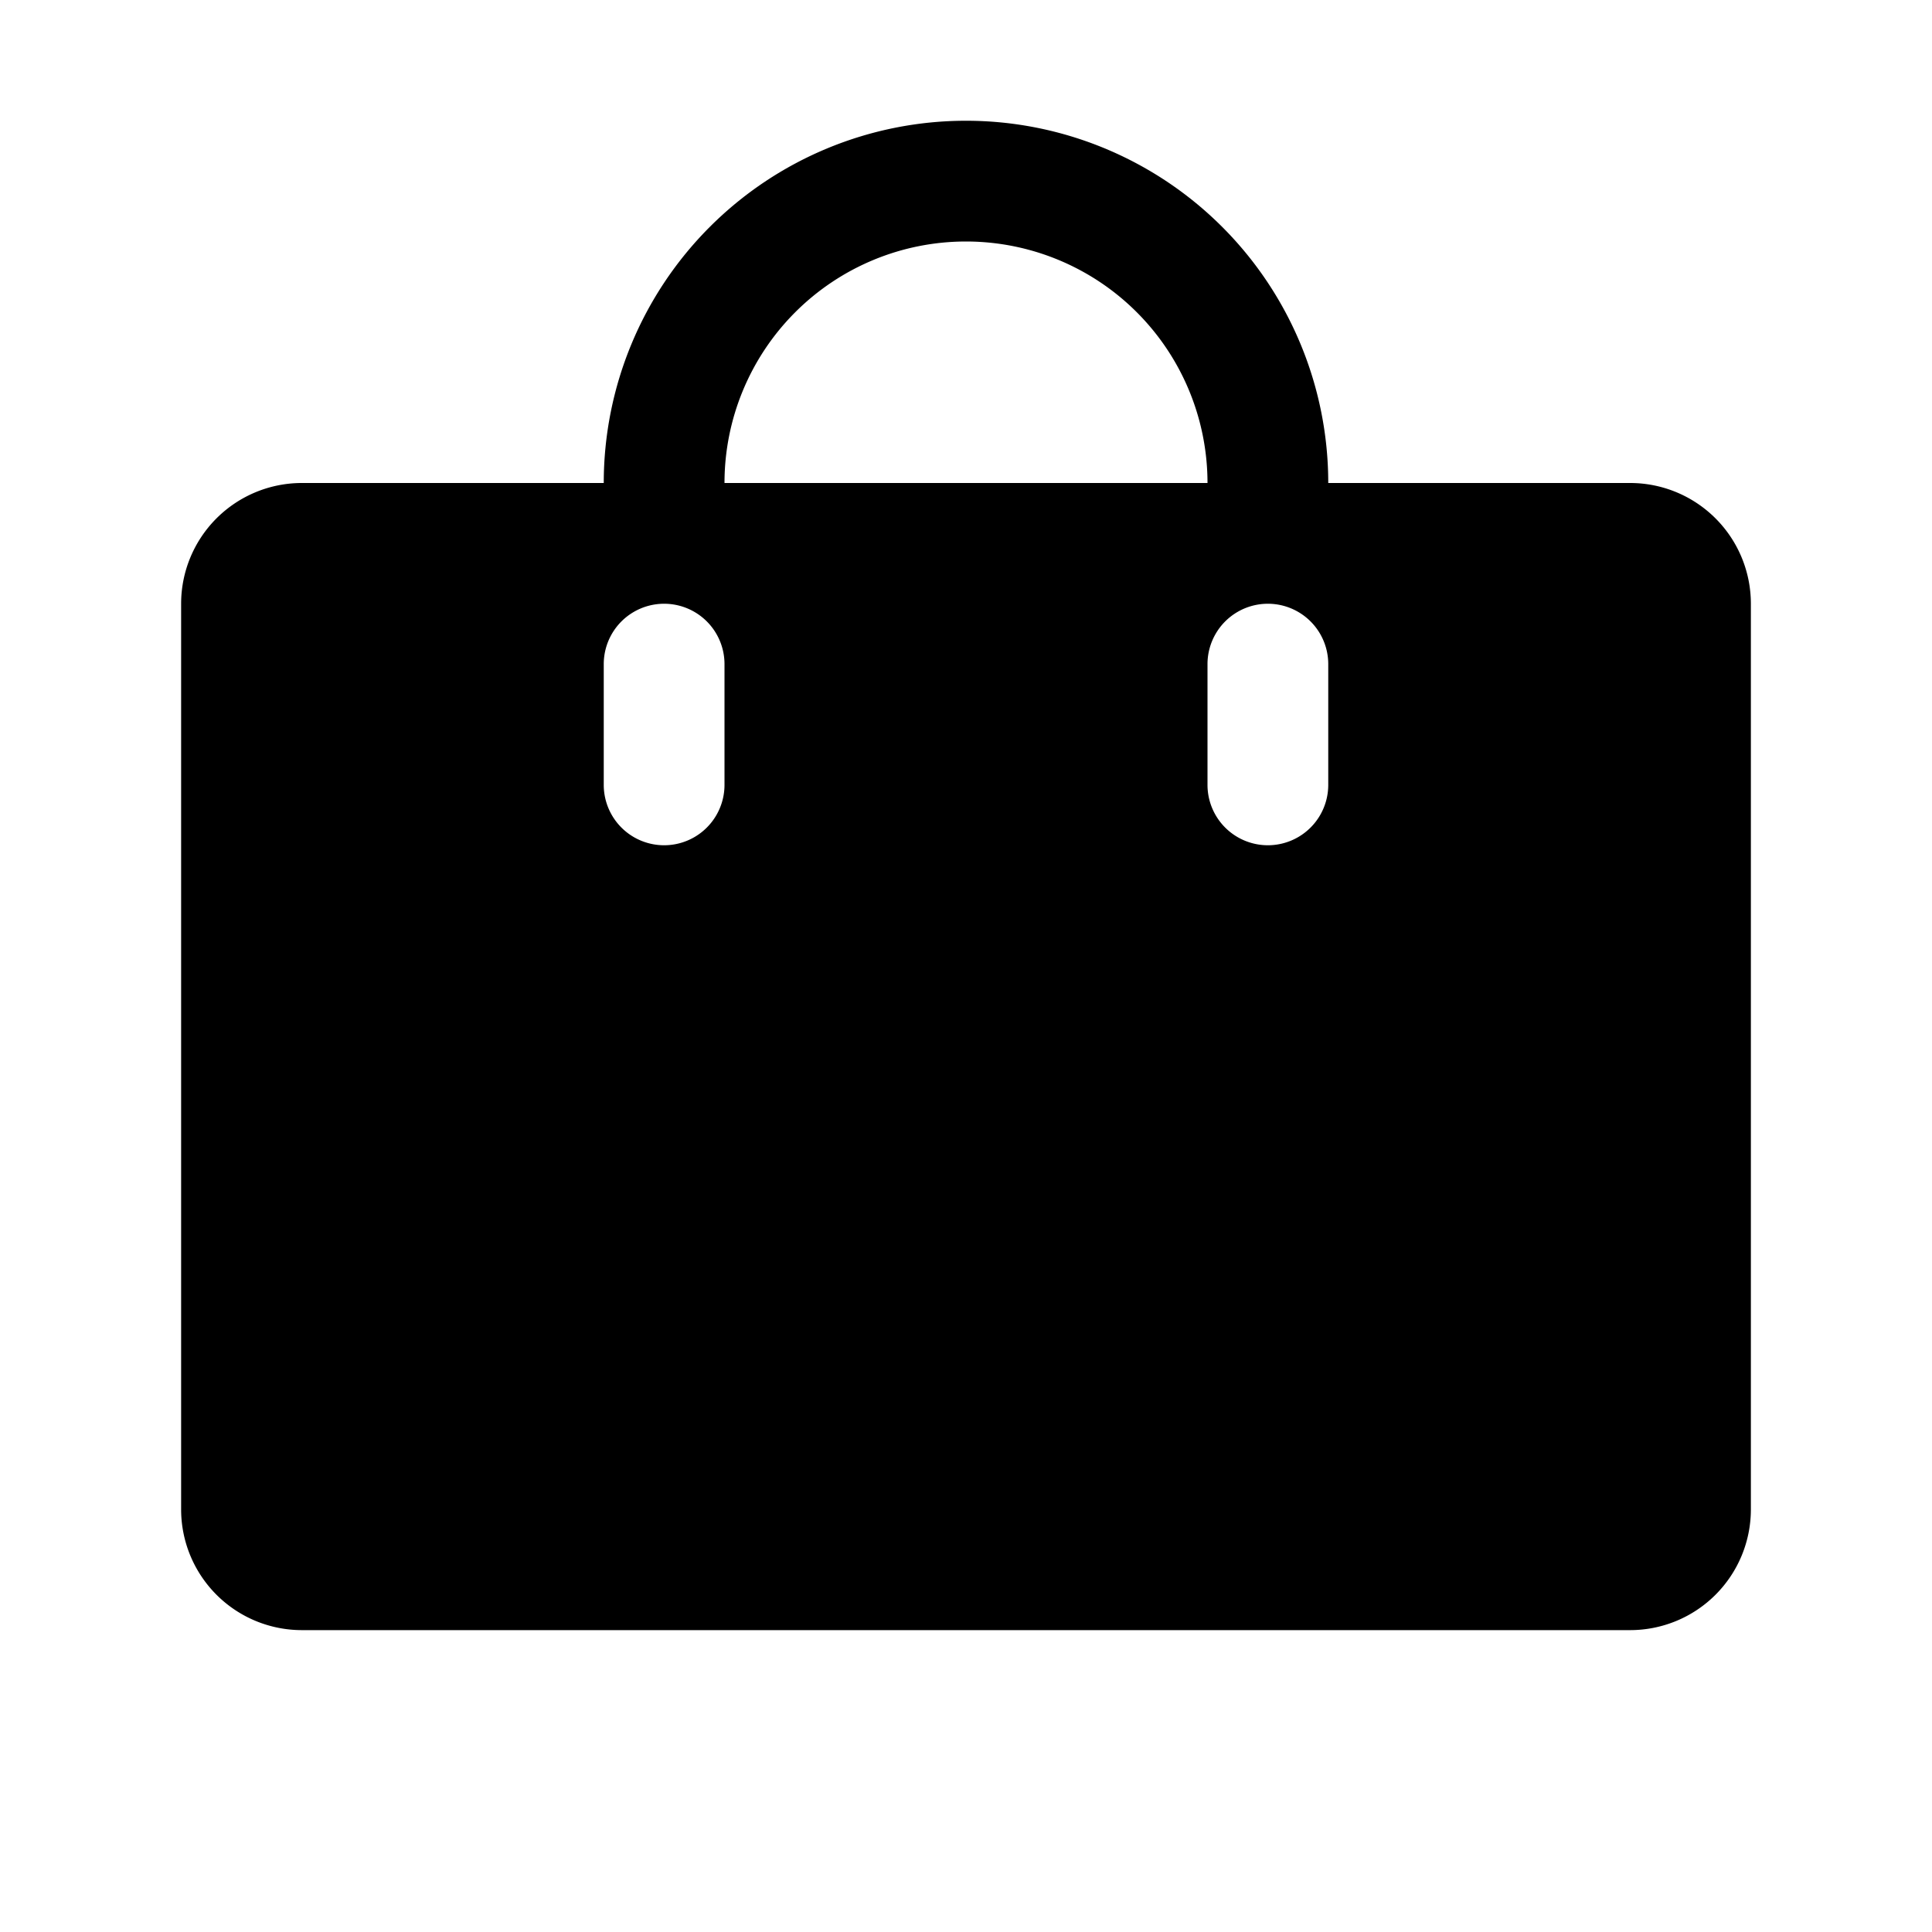
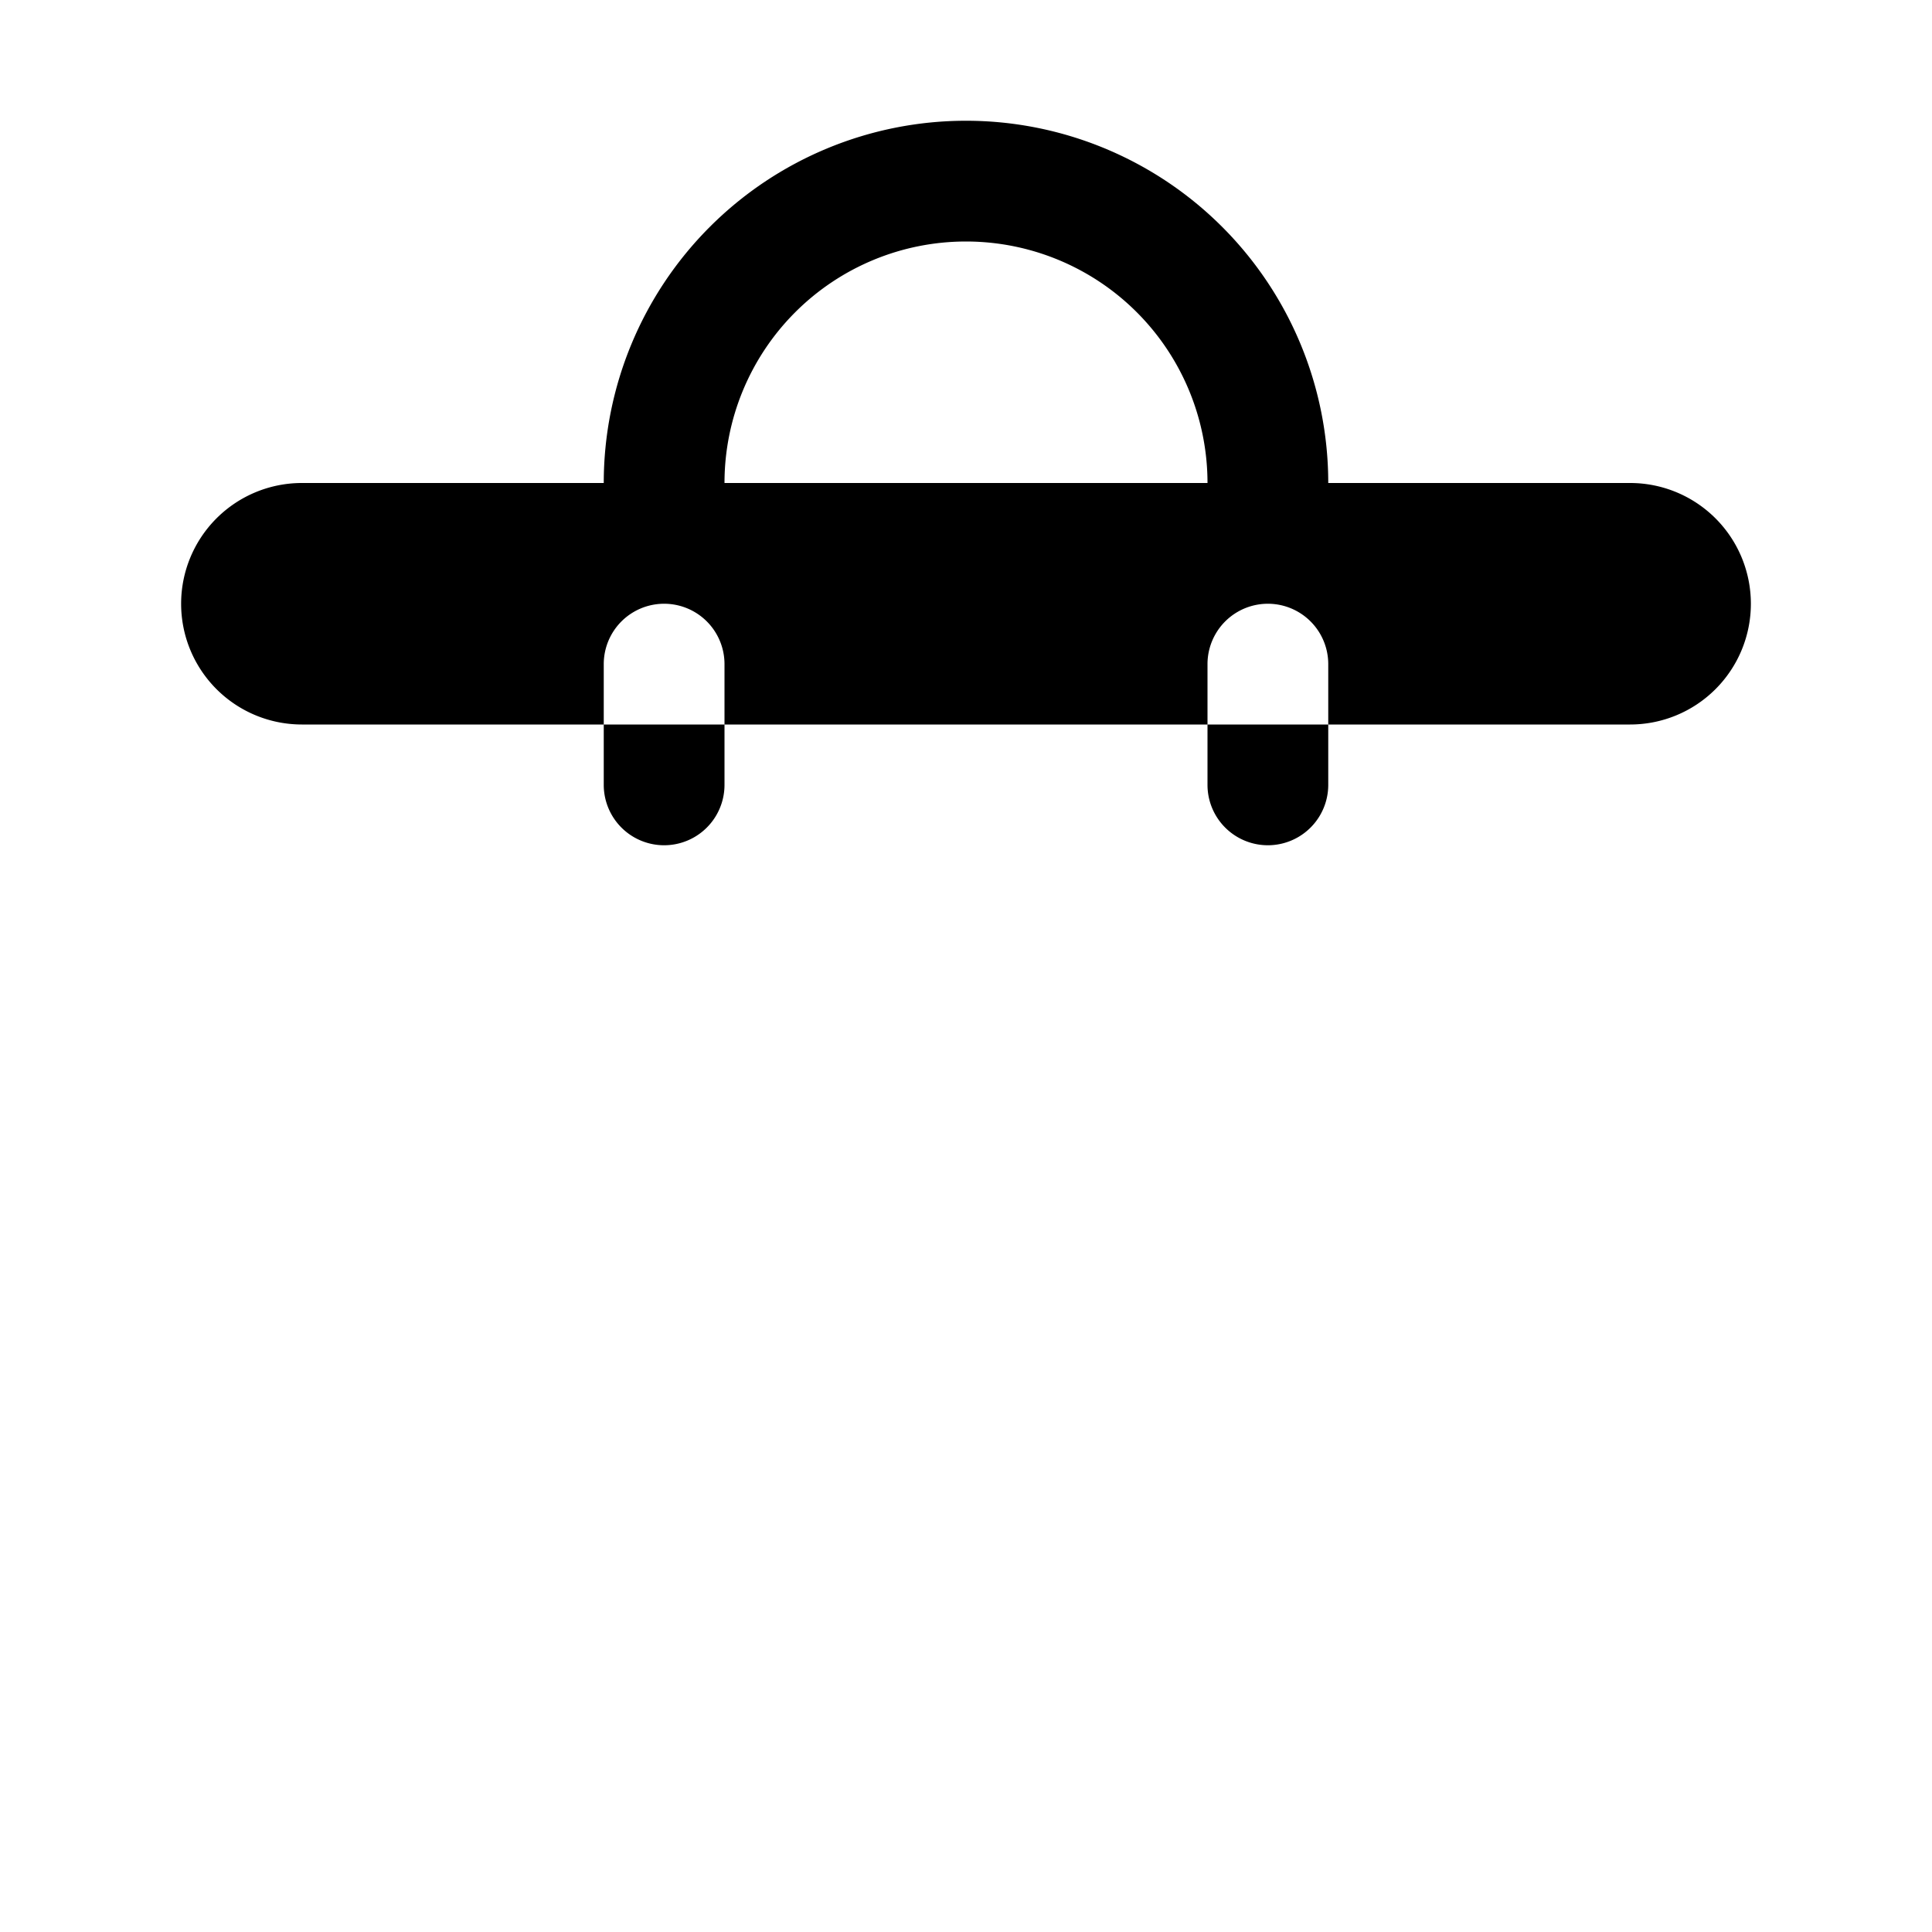
<svg xmlns="http://www.w3.org/2000/svg" viewBox="0 0 256 256" preserveAspectRatio="xMidYMid meet" height="100%" width="100%" class="iconify iconify--ph" role="img" aria-hidden="true">
-   <path d="M216 64h-40a48 48 0 0 0-96 0H40a16 16 0 0 0-16 16v120a16 16 0 0 0 16 16h176a16 16 0 0 0 16-16V80a16 16 0 0 0-16-16M96 104a8 8 0 0 1-16 0V88a8 8 0 0 1 16 0Zm32-72a32 32 0 0 1 32 32H96a32 32 0 0 1 32-32m48 72a8 8 0 0 1-16 0V88a8 8 0 0 1 16 0Z" fill="currentColor" />
+   <path d="M216 64h-40a48 48 0 0 0-96 0H40a16 16 0 0 0-16 16a16 16 0 0 0 16 16h176a16 16 0 0 0 16-16V80a16 16 0 0 0-16-16M96 104a8 8 0 0 1-16 0V88a8 8 0 0 1 16 0Zm32-72a32 32 0 0 1 32 32H96a32 32 0 0 1 32-32m48 72a8 8 0 0 1-16 0V88a8 8 0 0 1 16 0Z" fill="currentColor" />
</svg>